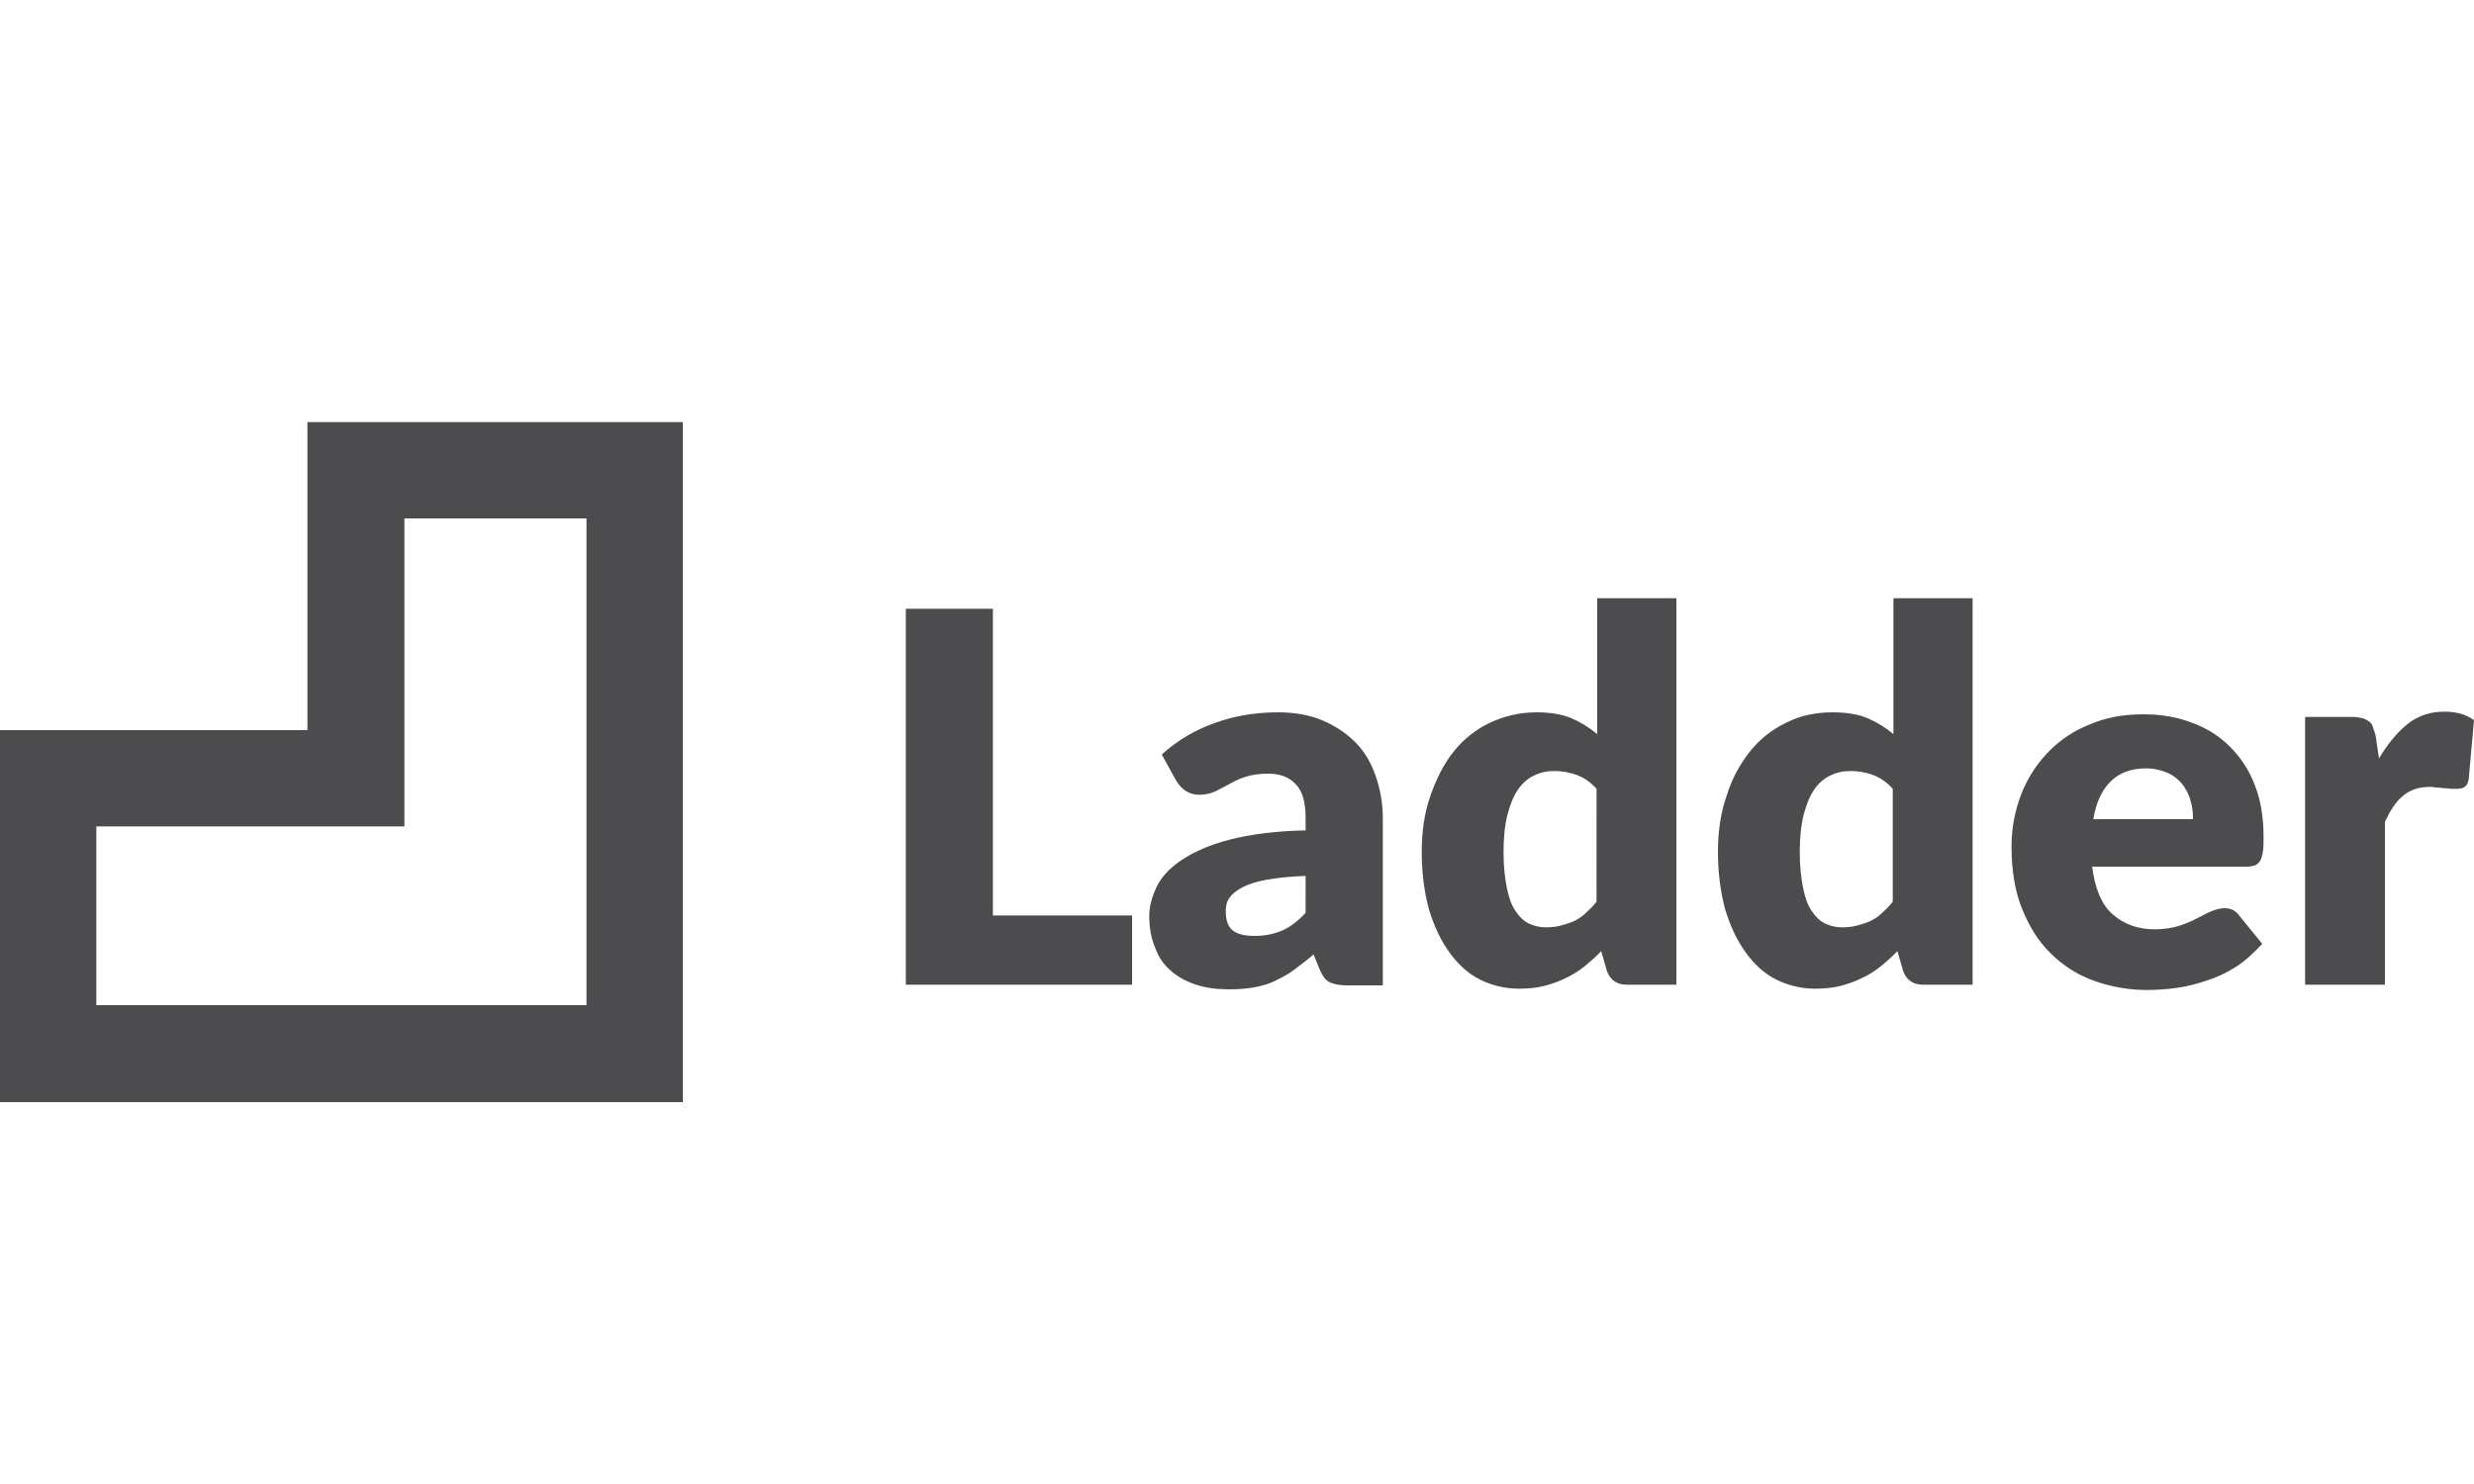
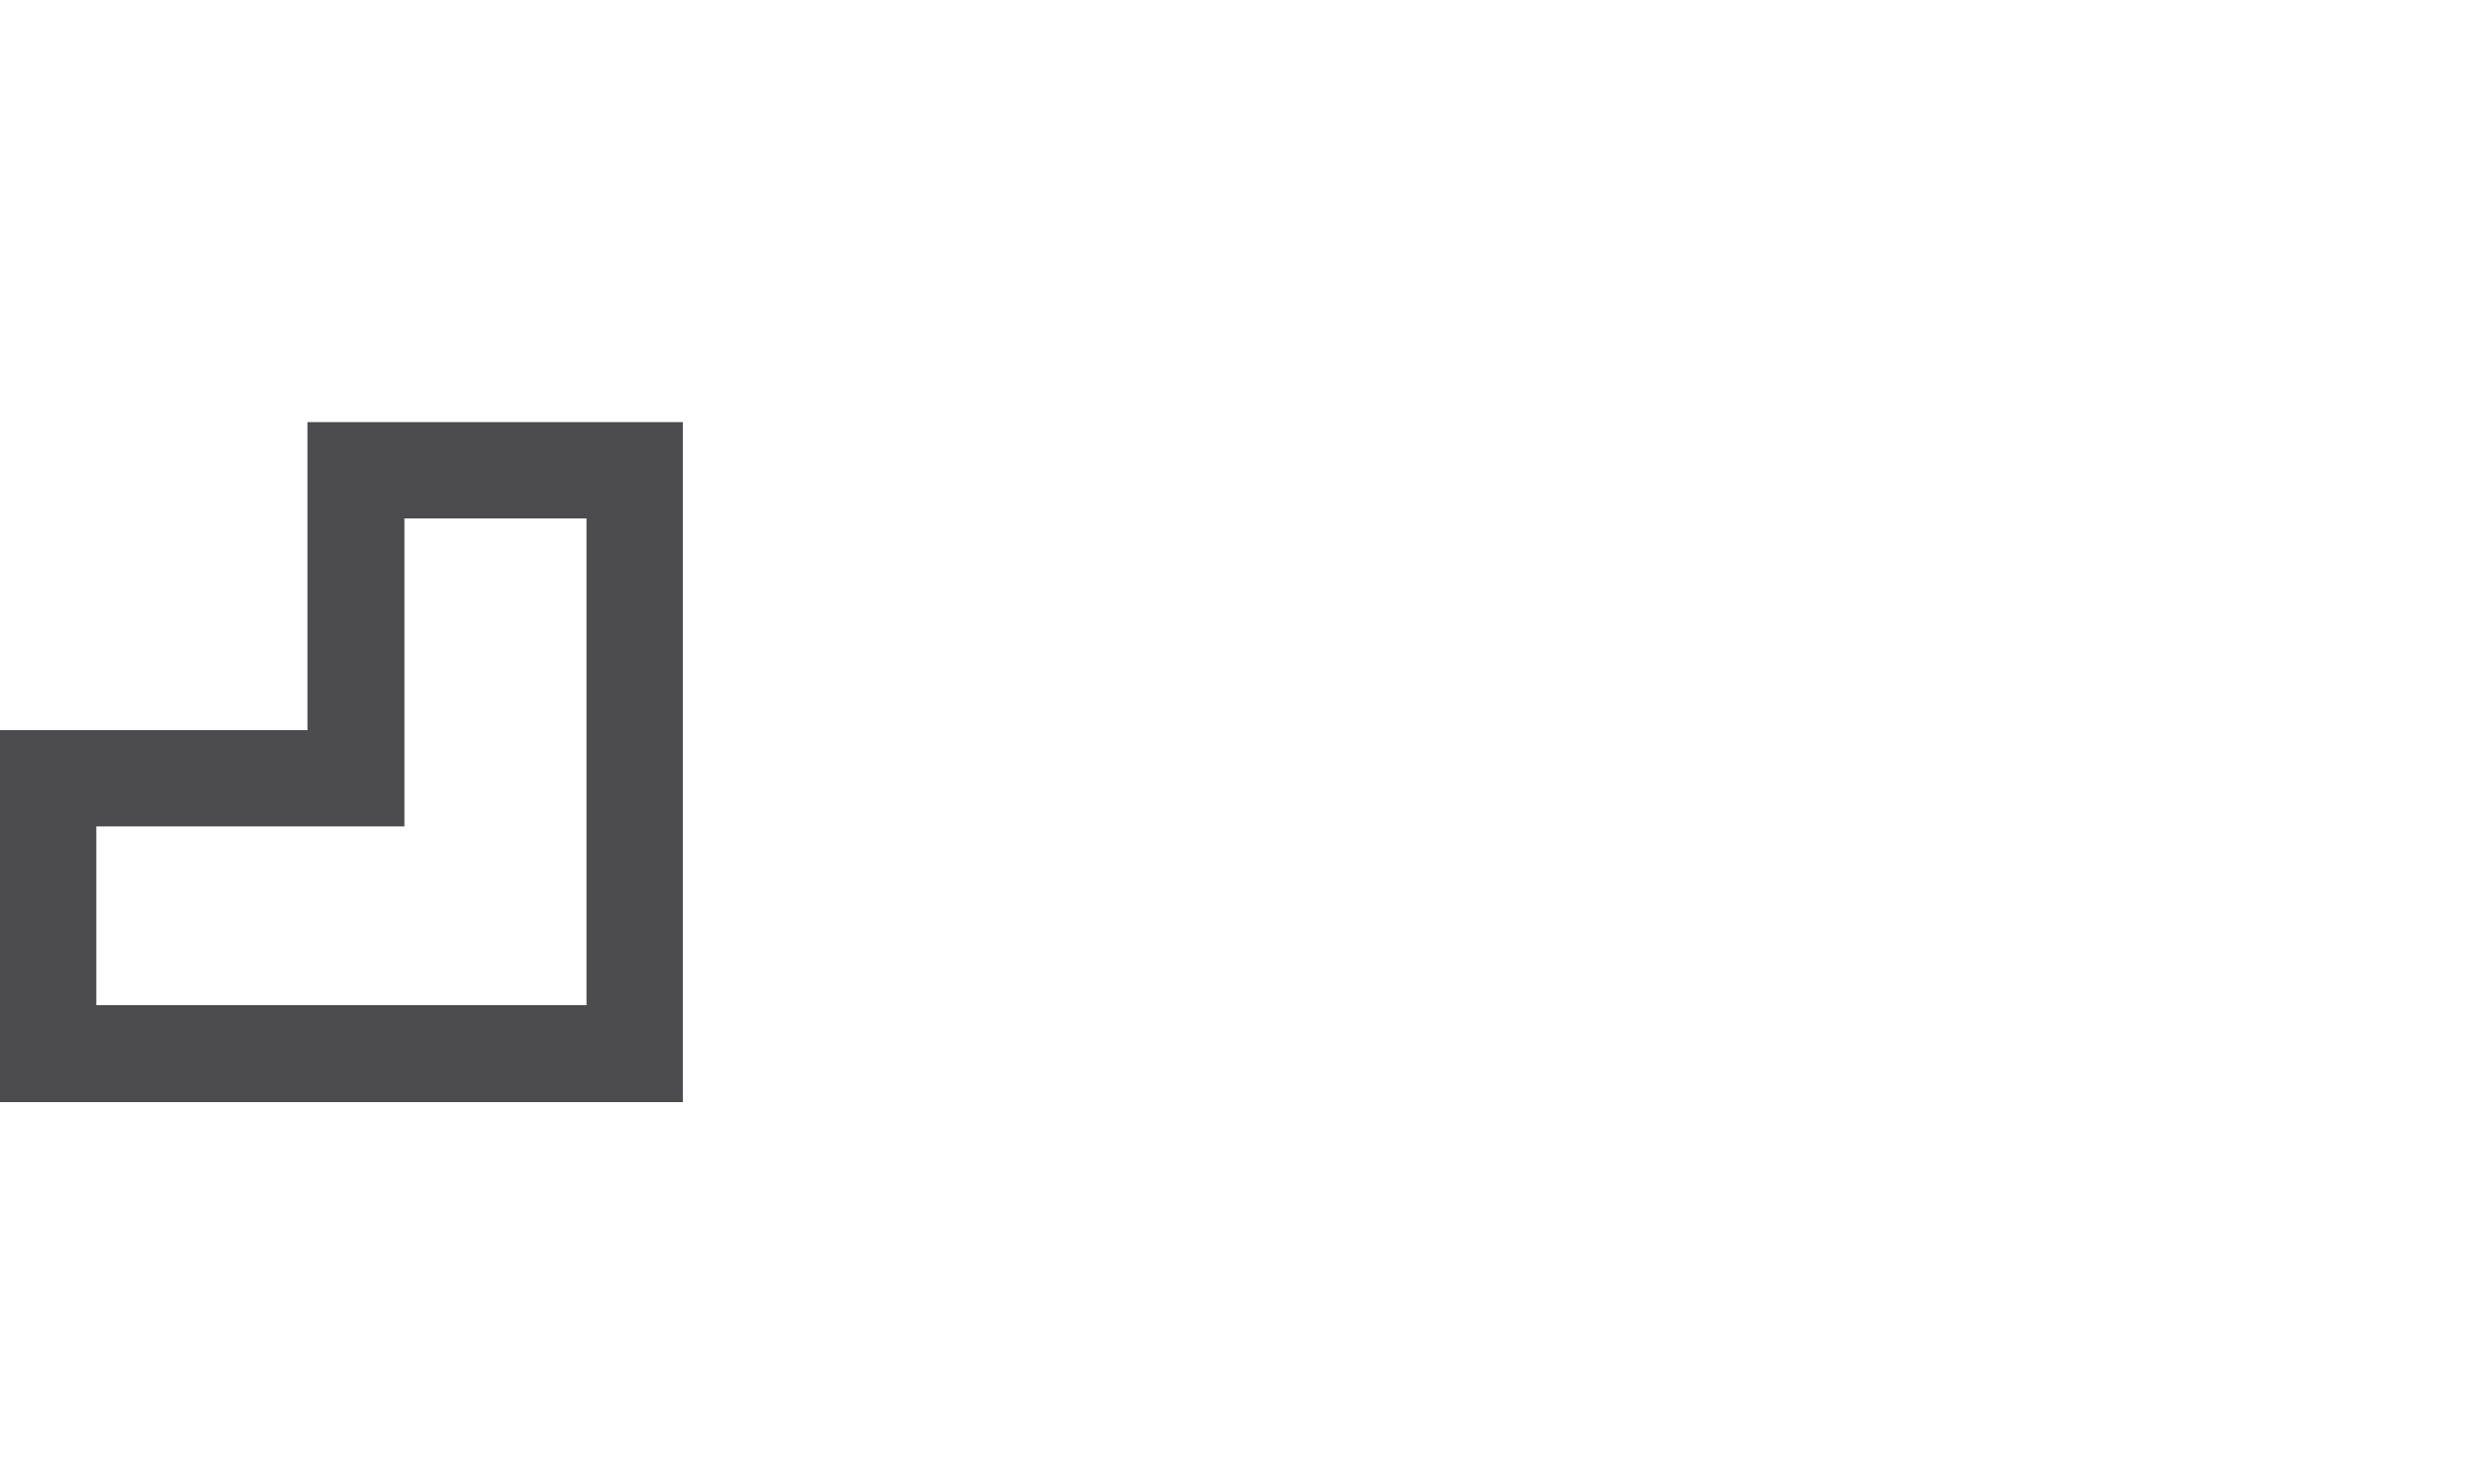
<svg xmlns="http://www.w3.org/2000/svg" version="1.1" id="Layer_1" x="0px" y="0px" viewBox="0 0 375 225" style="enable-background:new 0 0 375 225;" xml:space="preserve">
  <style type="text/css">
	.st0{fill-rule:evenodd;clip-rule:evenodd;fill:#4C4C4E;}
</style>
  <g>
-     <path class="st0" d="M171.6,138.7v10.6h-34.3v-57h13.2v46.5H171.6L171.6,138.7z M197.9,132.8c-2.4,0.1-4.4,0.3-6,0.6   c-1.6,0.3-2.8,0.7-3.7,1.2c-0.9,0.5-1.5,1-1.9,1.6c-0.4,0.6-0.5,1.3-0.5,2c0,1.4,0.4,2.4,1.1,2.9c0.8,0.6,1.9,0.8,3.3,0.8   c1.6,0,2.9-0.3,4.1-0.8c1.2-0.5,2.4-1.4,3.6-2.7V132.8L197.9,132.8z M176.1,114.4c2.4-2.2,5.2-3.8,8.1-4.8c3-1.1,6.2-1.6,9.6-1.6   c2.4,0,4.7,0.4,6.6,1.2s3.6,1.9,5,3.3c1.4,1.4,2.4,3.1,3.1,5.1c0.7,2,1.1,4.1,1.1,6.4v25.4h-5.5c-1.1,0-2-0.2-2.6-0.5   c-0.6-0.3-1.1-1-1.5-2l-0.9-2.2c-1,0.9-2,1.6-2.9,2.3c-0.9,0.7-1.9,1.2-2.9,1.7c-1,0.5-2.1,0.8-3.2,1c-1.1,0.2-2.4,0.3-3.8,0.3   c-1.8,0-3.5-0.2-5-0.7c-1.5-0.5-2.8-1.2-3.8-2.1c-1.1-0.9-1.9-2.1-2.4-3.5c-0.6-1.4-0.9-3-0.9-4.8c0-1.5,0.4-2.9,1.1-4.4   c0.7-1.5,2-2.9,3.8-4.1c1.8-1.2,4.2-2.3,7.3-3.1s6.9-1.3,11.5-1.4V124c0-2.4-0.5-4.1-1.5-5.1c-1-1.1-2.4-1.6-4.2-1.6   c-1.4,0-2.6,0.2-3.5,0.5c-0.9,0.3-1.7,0.7-2.4,1.1c-0.7,0.4-1.4,0.7-2.1,1.1c-0.7,0.3-1.5,0.5-2.4,0.5c-0.8,0-1.5-0.2-2.1-0.6   c-0.6-0.4-1-0.9-1.4-1.5L176.1,114.4L176.1,114.4z M242,119.6c-0.9-1-1.9-1.7-3-2.1c-1.1-0.4-2.2-0.6-3.4-0.6   c-1.1,0-2.1,0.2-3.1,0.7c-0.9,0.4-1.8,1.2-2.4,2.1c-0.7,1-1.2,2.3-1.6,3.8c-0.4,1.6-0.6,3.5-0.6,5.7c0,2.1,0.2,3.9,0.5,5.4   c0.3,1.5,0.7,2.6,1.3,3.5c0.6,0.9,1.2,1.5,2,1.9c0.8,0.4,1.7,0.6,2.6,0.6c0.9,0,1.7-0.1,2.4-0.3c0.7-0.2,1.4-0.4,2-0.7   c0.6-0.3,1.2-0.7,1.7-1.2c0.5-0.5,1.1-1,1.6-1.7V119.6L242,119.6z M254.1,90.7v58.6h-7.5c-1.5,0-2.5-0.7-3-2l-0.9-3.1   c-0.8,0.9-1.7,1.6-2.5,2.3c-0.9,0.7-1.8,1.3-2.9,1.8c-1,0.5-2.1,0.9-3.3,1.2c-1.2,0.3-2.5,0.4-3.8,0.4c-2.1,0-4.1-0.5-5.9-1.4   c-1.8-0.9-3.3-2.3-4.6-4.1c-1.3-1.8-2.3-3.9-3.1-6.5c-0.7-2.6-1.1-5.5-1.1-8.8c0-3,0.4-5.8,1.3-8.4s2-4.8,3.5-6.7   c1.5-1.9,3.4-3.4,5.5-4.4s4.5-1.6,7.1-1.6c2.1,0,3.9,0.3,5.3,0.9c1.4,0.6,2.7,1.4,3.9,2.4V90.7H254.1L254.1,90.7z M286.9,119.6   c-0.9-1-1.9-1.7-3-2.1c-1.1-0.4-2.2-0.6-3.4-0.6c-1.1,0-2.1,0.2-3.1,0.7c-0.9,0.4-1.8,1.2-2.4,2.1c-0.7,1-1.2,2.3-1.6,3.8   c-0.4,1.6-0.6,3.5-0.6,5.7c0,2.1,0.2,3.9,0.5,5.4c0.3,1.5,0.7,2.6,1.3,3.5c0.6,0.9,1.2,1.5,2,1.9c0.8,0.4,1.7,0.6,2.6,0.6   c0.9,0,1.7-0.1,2.4-0.3c0.7-0.2,1.4-0.4,2-0.7c0.6-0.3,1.2-0.7,1.7-1.2c0.5-0.5,1.1-1,1.6-1.7V119.6L286.9,119.6z M299,90.7v58.6   h-7.5c-1.5,0-2.5-0.7-3-2l-0.9-3.1c-0.8,0.9-1.7,1.6-2.5,2.3c-0.9,0.7-1.8,1.3-2.9,1.8c-1,0.5-2.1,0.9-3.3,1.2   c-1.2,0.3-2.5,0.4-3.8,0.4c-2.1,0-4.1-0.5-5.9-1.4s-3.3-2.3-4.6-4.1c-1.3-1.8-2.3-3.9-3.1-6.5c-0.7-2.6-1.1-5.5-1.1-8.8   c0-3,0.4-5.8,1.3-8.4c0.8-2.6,2-4.8,3.5-6.7c1.5-1.9,3.4-3.4,5.5-4.4c2.1-1.1,4.5-1.6,7.1-1.6c2.1,0,3.9,0.3,5.3,0.9   c1.4,0.6,2.7,1.4,3.9,2.4V90.7H299L299,90.7z M332.4,124.1c0-1-0.1-1.9-0.4-2.8c-0.2-0.9-0.7-1.7-1.2-2.4c-0.6-0.7-1.3-1.3-2.2-1.7   c-0.9-0.4-2-0.7-3.3-0.7c-2.3,0-4.1,0.7-5.4,2c-1.3,1.3-2.2,3.2-2.6,5.7H332.4L332.4,124.1z M317.1,131.2c0.4,3.4,1.4,5.9,3.1,7.4   c1.7,1.5,3.8,2.3,6.4,2.3c1.4,0,2.6-0.2,3.6-0.5c1-0.3,1.9-0.7,2.7-1.1c0.8-0.4,1.5-0.8,2.2-1.1c0.7-0.3,1.4-0.5,2.1-0.5   c1,0,1.7,0.4,2.2,1.1l3.5,4.3c-1.3,1.4-2.6,2.6-4,3.5c-1.4,0.9-2.9,1.6-4.5,2.1c-1.5,0.5-3,0.9-4.6,1.1c-1.5,0.2-3,0.3-4.4,0.3   c-2.8,0-5.5-0.5-8-1.4c-2.5-0.9-4.7-2.3-6.5-4.1c-1.9-1.8-3.3-4.1-4.4-6.8c-1.1-2.7-1.6-5.9-1.6-9.5c0-2.7,0.5-5.3,1.4-7.7   c0.9-2.4,2.3-4.6,4-6.4c1.7-1.8,3.8-3.3,6.3-4.3c2.5-1.1,5.2-1.6,8.3-1.6c2.7,0,5.1,0.4,7.4,1.3c2.2,0.8,4.1,2,5.7,3.6   c1.6,1.6,2.9,3.5,3.8,5.9c0.9,2.3,1.3,4.9,1.3,7.8c0,0.9,0,1.7-0.1,2.2c-0.1,0.6-0.2,1-0.4,1.4c-0.2,0.3-0.5,0.6-0.8,0.7   s-0.8,0.2-1.3,0.2H317.1L317.1,131.2z M360.6,115c1.3-2.2,2.7-3.9,4.3-5.2s3.5-1.9,5.6-1.9c1.8,0,3.3,0.4,4.5,1.3l-0.8,8.9   c-0.1,0.6-0.3,1-0.6,1.2s-0.7,0.3-1.2,0.3c-0.2,0-0.5,0-0.8,0c-0.3,0-0.7-0.1-1.1-0.1c-0.4,0-0.7-0.1-1.1-0.1c-0.4,0-0.7-0.1-1-0.1   c-1.8,0-3.2,0.5-4.2,1.4c-1.1,0.9-1.9,2.2-2.7,3.9v24.7h-12.1v-40.6h7.2c0.6,0,1.1,0.1,1.5,0.2c0.4,0.1,0.7,0.3,1,0.5   c0.3,0.2,0.5,0.5,0.6,0.9c0.1,0.4,0.3,0.8,0.4,1.3L360.6,115L360.6,115z M360.6,115" />
    <path class="st0" d="M46.6,64v46.7H0v56.4h103.5V64H46.6L46.6,64z M14.6,125.3h46.7V78.6h27.6v73.8H14.6V125.3L14.6,125.3z    M14.6,125.3" />
  </g>
</svg>